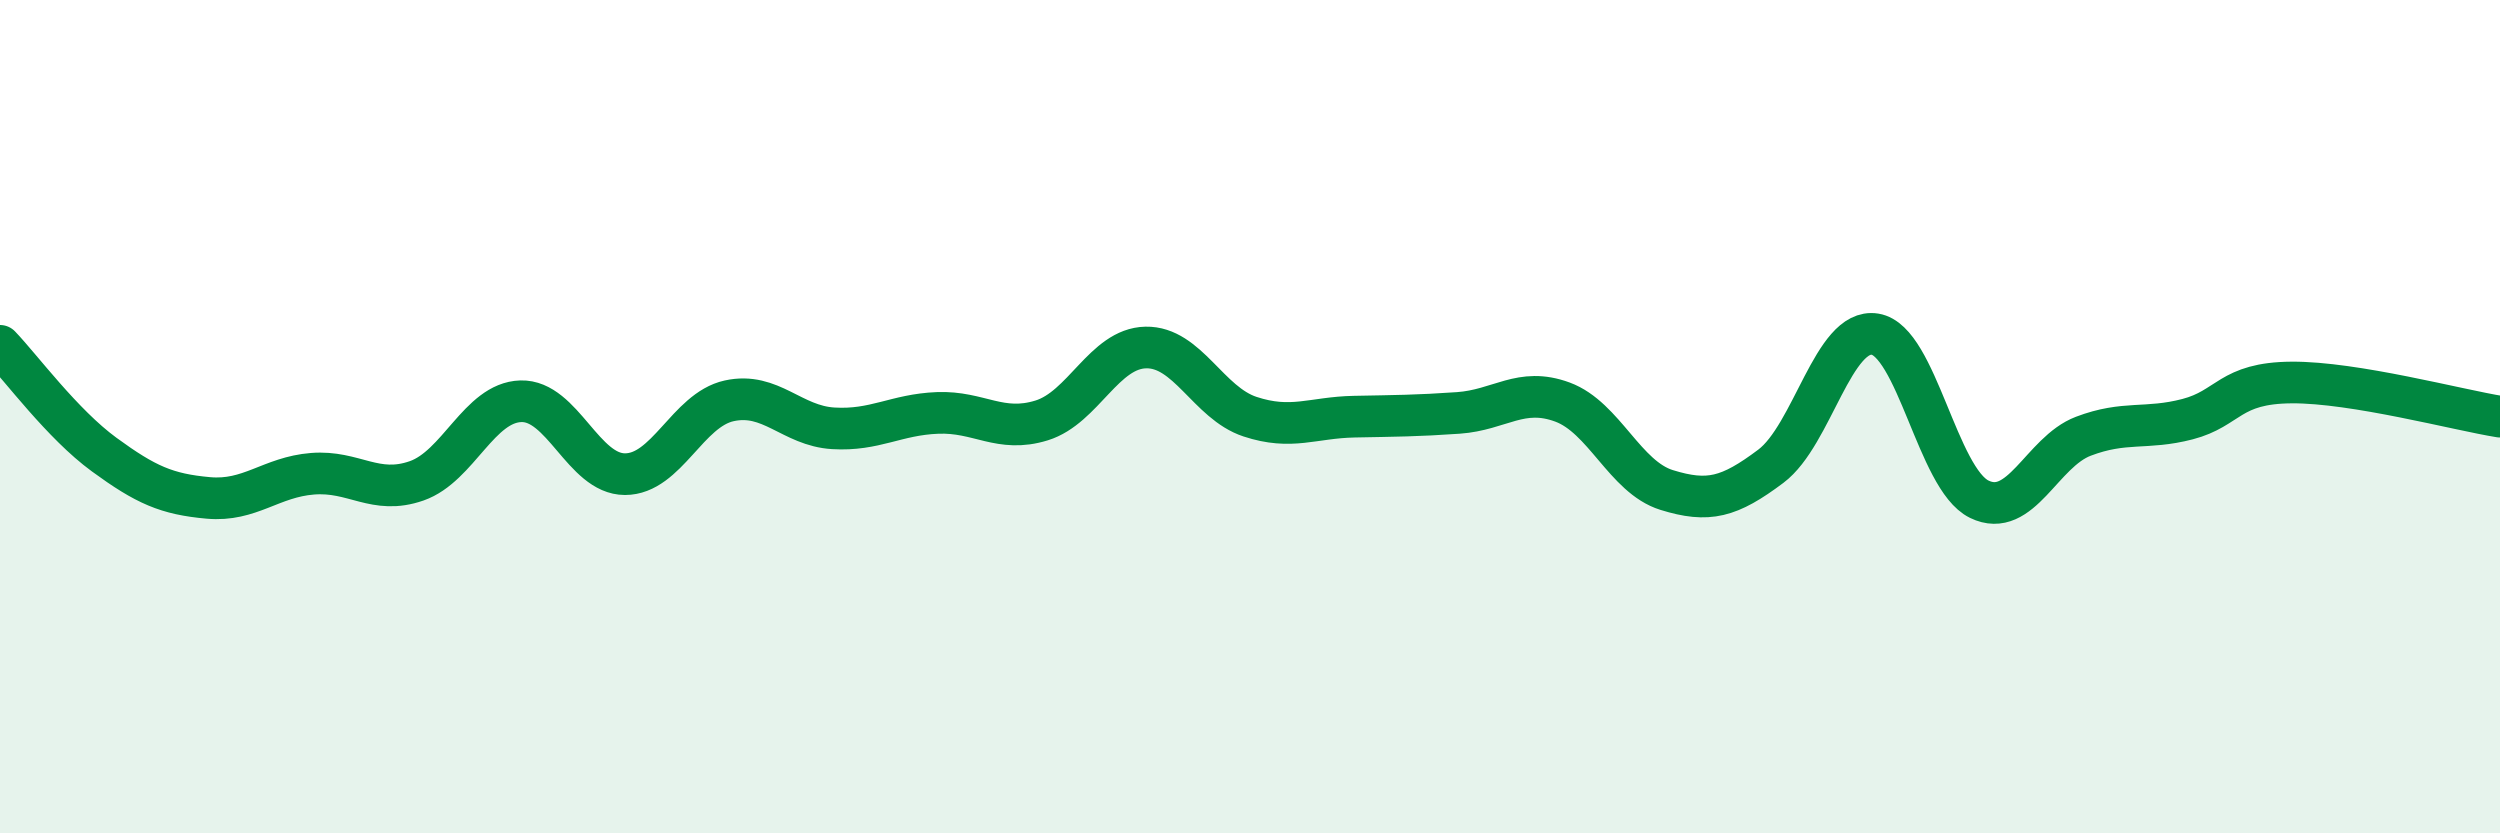
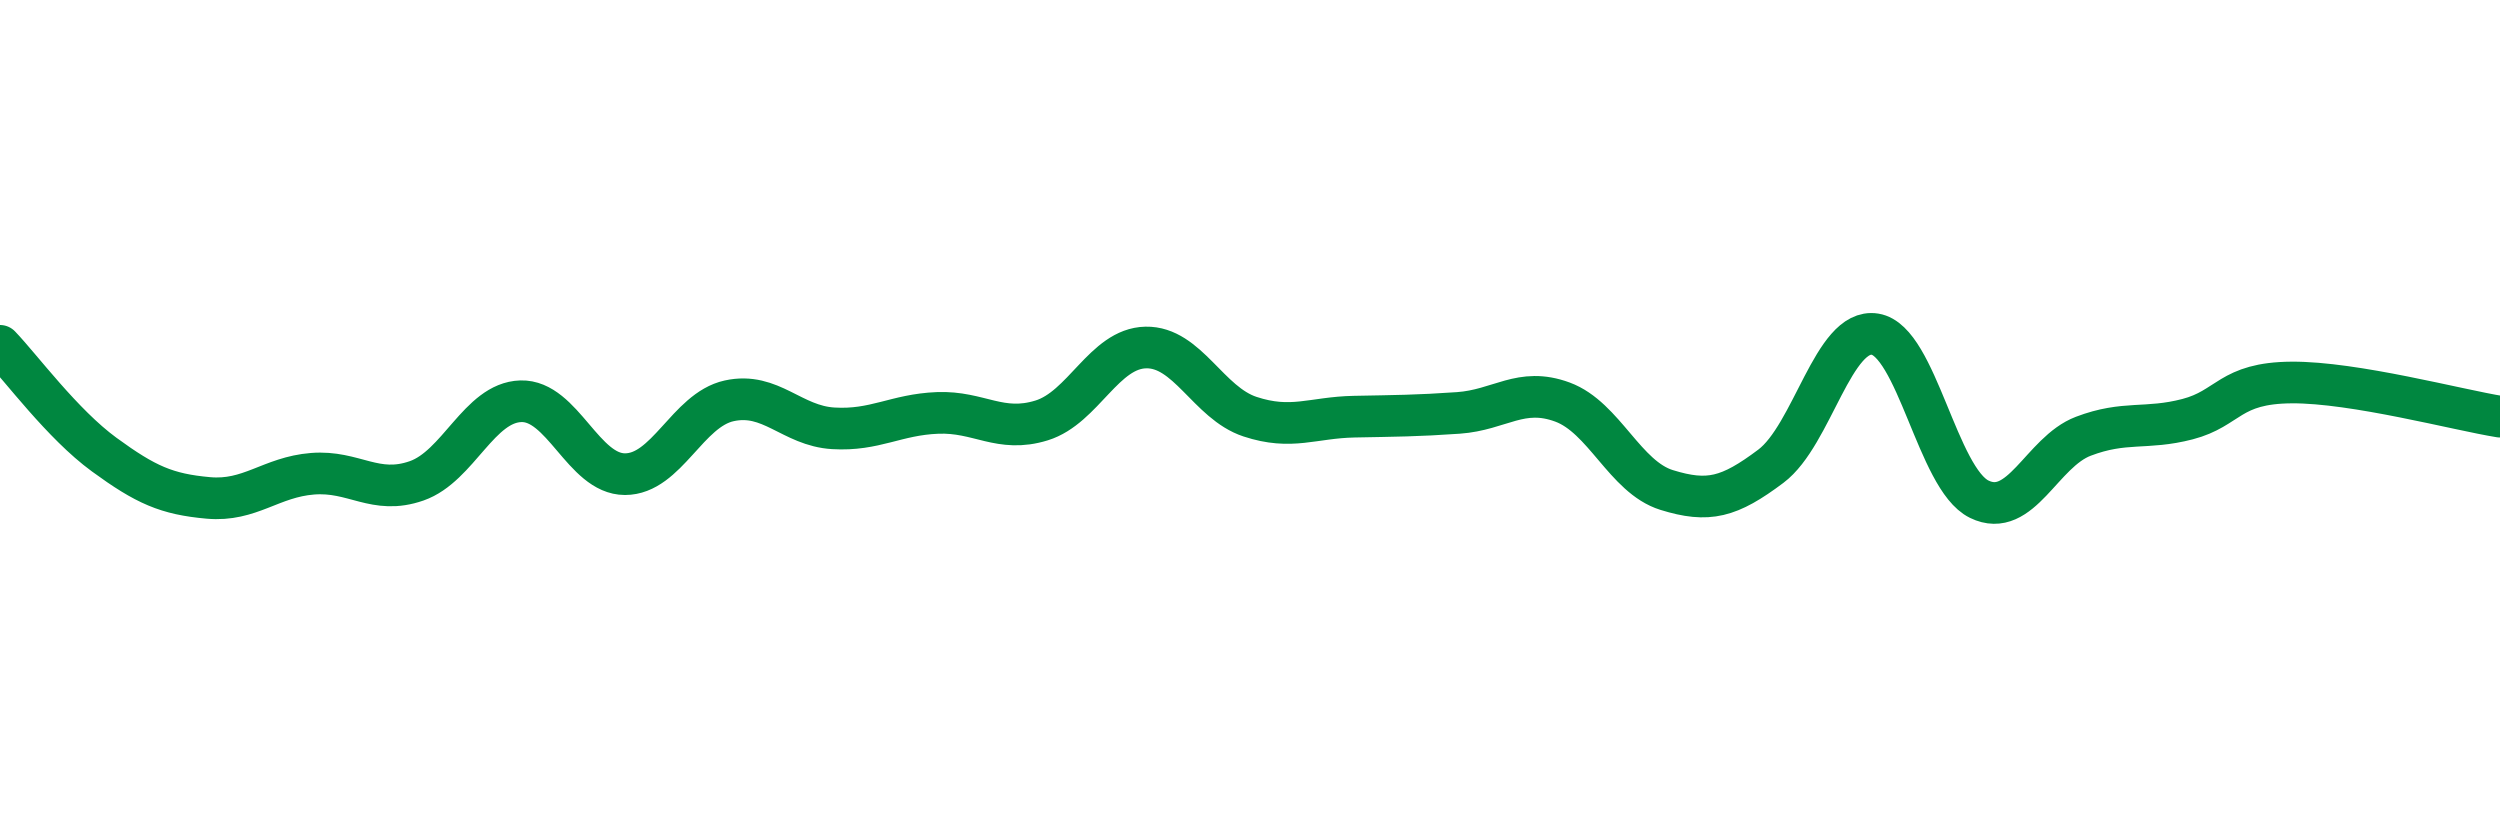
<svg xmlns="http://www.w3.org/2000/svg" width="60" height="20" viewBox="0 0 60 20">
-   <path d="M 0,8.3 C 0.5,8.82 1.5,10.18 2.5,10.91 C 3.5,11.64 4,11.86 5,11.95 C 6,12.04 6.5,11.45 7.5,11.37 C 8.5,11.29 9,11.89 10,11.54 C 11,11.19 11.5,9.66 12.5,9.63 C 13.5,9.6 14,11.38 15,11.38 C 16,11.38 16.5,9.84 17.5,9.62 C 18.5,9.4 19,10.22 20,10.28 C 21,10.34 21.5,9.95 22.5,9.91 C 23.5,9.87 24,10.4 25,10.09 C 26,9.78 26.5,8.36 27.5,8.34 C 28.5,8.32 29,9.67 30,10 C 31,10.33 31.5,10.02 32.5,10 C 33.5,9.98 34,9.98 35,9.91 C 36,9.84 36.5,9.28 37.5,9.65 C 38.5,10.02 39,11.45 40,11.76 C 41,12.07 41.5,11.94 42.5,11.19 C 43.5,10.44 44,7.86 45,8.02 C 46,8.18 46.5,11.49 47.5,11.98 C 48.5,12.47 49,10.85 50,10.47 C 51,10.09 51.5,10.32 52.5,10.06 C 53.5,9.8 53.5,9.19 55,9.18 C 56.5,9.17 59,9.84 60,10L60 20L0 20Z" fill="#008740" opacity="0.1" stroke-linecap="round" stroke-linejoin="round" />
  <path d="M 0,8.3 C 0.5,8.82 1.5,10.18 2.5,10.91 C 3.5,11.64 4,11.86 5,11.95 C 6,12.04 6.5,11.45 7.5,11.37 C 8.5,11.29 9,11.89 10,11.54 C 11,11.19 11.5,9.66 12.5,9.63 C 13.5,9.6 14,11.38 15,11.38 C 16,11.38 16.5,9.84 17.5,9.62 C 18.5,9.4 19,10.22 20,10.28 C 21,10.34 21.5,9.95 22.5,9.91 C 23.5,9.87 24,10.4 25,10.09 C 26,9.78 26.5,8.36 27.5,8.34 C 28.5,8.32 29,9.67 30,10 C 31,10.33 31.5,10.02 32.5,10 C 33.5,9.98 34,9.98 35,9.91 C 36,9.84 36.5,9.28 37.5,9.65 C 38.5,10.02 39,11.45 40,11.76 C 41,12.07 41.5,11.94 42.5,11.19 C 43.5,10.44 44,7.86 45,8.02 C 46,8.18 46.5,11.49 47.5,11.98 C 48.5,12.47 49,10.85 50,10.47 C 51,10.09 51.5,10.32 52.5,10.06 C 53.5,9.8 53.5,9.19 55,9.18 C 56.5,9.17 59,9.84 60,10" stroke="#008740" stroke-width="1" fill="none" stroke-linecap="round" stroke-linejoin="round" />
</svg>